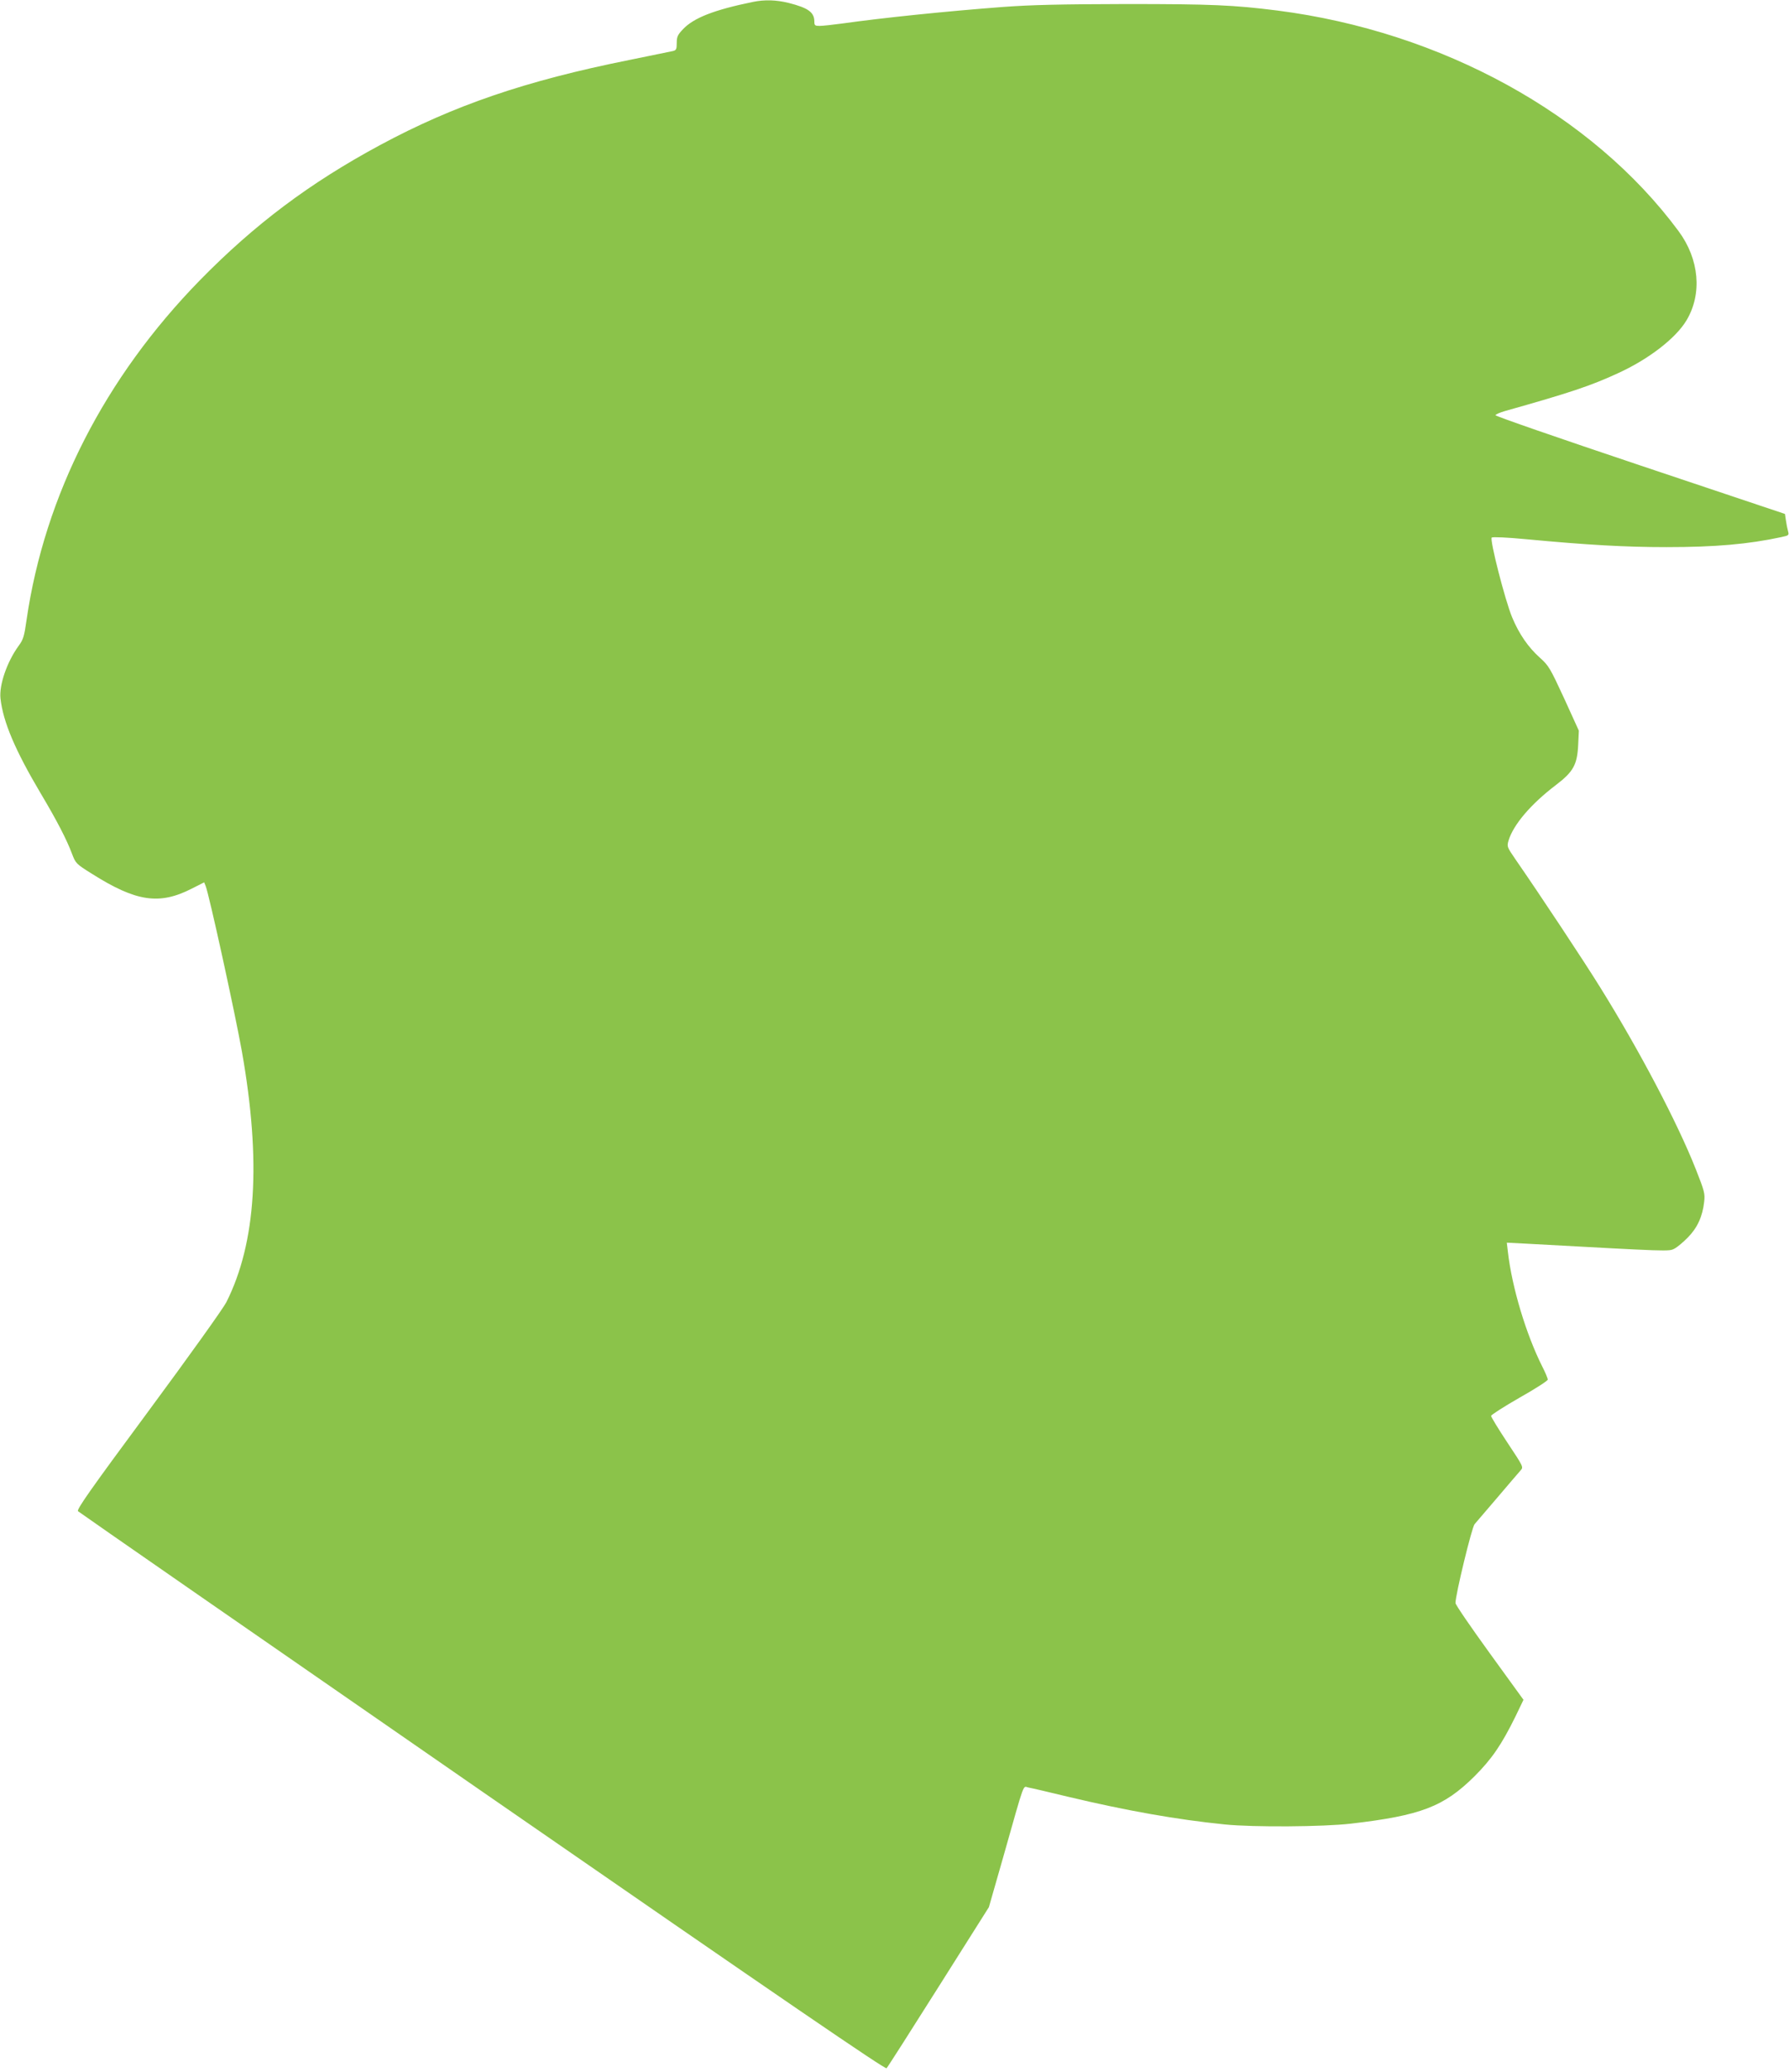
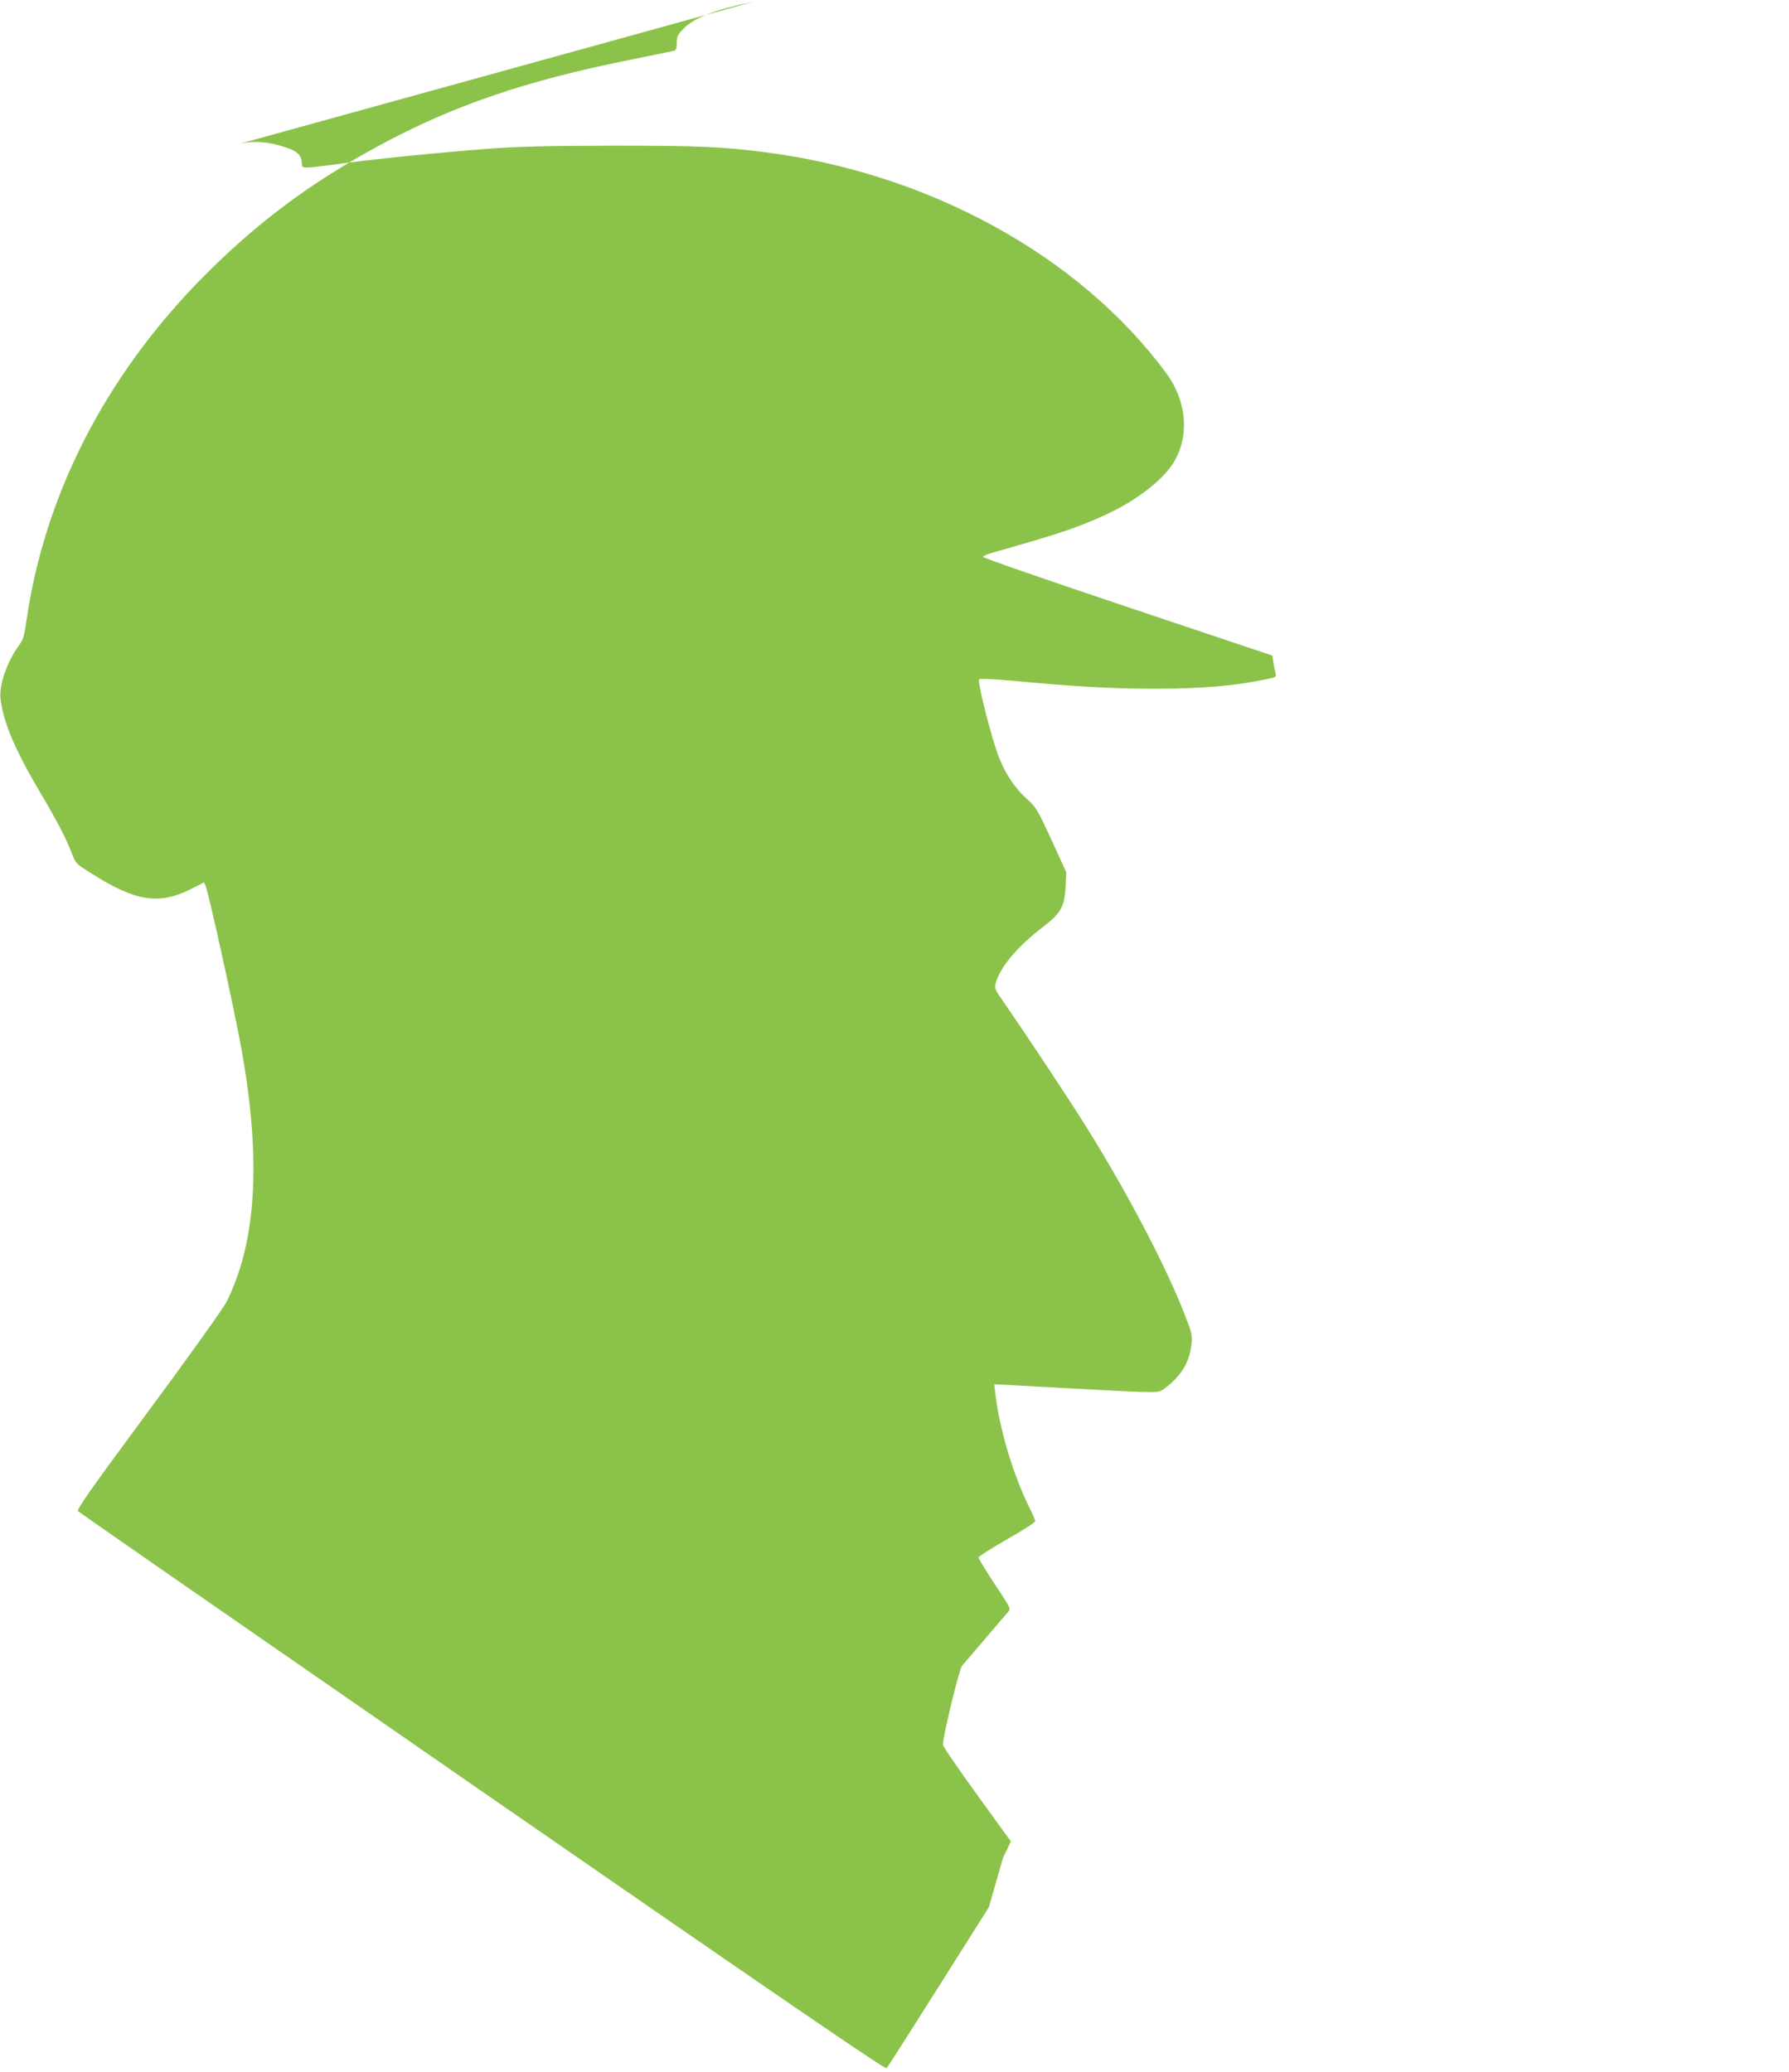
<svg xmlns="http://www.w3.org/2000/svg" version="1.0" width="1105pt" height="1280pt" viewBox="0 0 1105 1280" preserveAspectRatio="xMidYMid meet">
  <g transform="translate(0,1280) scale(0.1,-0.1)" fill="#8bc34a" stroke="none">
-     <path d="M4650 12788 c-239 -49 -365 -98 -432 -169 -32 -34 -38 -46 -38 -84 0 -38 -3 -45 -22 -50 -13 -3 -135 -28 -273 -56 -638 -128 -1082 -280 -1537 -525 -436 -235 -775 -490 -1113 -835 -588 -602 -959 -1328 -1071 -2099 -14 -100 -20 -121 -49 -160 -72 -99 -121 -242 -112 -325 16 -144 90 -319 247 -584 103 -173 162 -288 195 -376 22 -58 25 -62 121 -122 275 -174 418 -195 618 -93 l77 39 9 -22 c21 -50 182 -786 224 -1022 120 -678 89 -1182 -96 -1550 -20 -39 -233 -337 -482 -674 -363 -491 -444 -607 -434 -617 7 -7 1131 -787 2498 -1733 1883 -1303 2488 -1717 2496 -1708 7 7 151 233 322 504 l310 491 87 304 c140 494 121 441 158 435 18 -3 128 -29 244 -57 366 -87 671 -141 968 -171 176 -18 609 -15 780 5 431 50 573 105 761 291 108 108 168 195 255 372 l49 102 -210 290 c-115 159 -210 297 -210 308 0 51 101 468 118 487 10 12 74 86 142 166 68 80 132 155 142 166 19 21 18 22 -82 173 -55 83 -100 157 -100 164 0 6 79 57 175 112 96 54 175 105 175 112 0 8 -15 44 -34 81 -100 199 -187 489 -212 706 l-7 59 119 -6 c895 -49 881 -49 916 -31 18 9 56 41 84 70 58 59 90 129 100 219 6 51 2 66 -52 203 -114 288 -348 733 -590 1122 -95 154 -371 571 -524 792 -52 76 -53 78 -42 116 30 98 138 225 292 342 109 83 132 126 138 250 l4 86 -91 200 c-87 188 -95 202 -151 252 -71 64 -127 145 -170 248 -44 106 -140 482 -126 493 6 5 97 1 211 -10 382 -36 616 -49 869 -49 300 0 505 18 709 62 46 10 48 11 41 37 -4 14 -10 44 -13 66 l-6 40 -895 300 c-492 165 -894 304 -893 310 1 5 28 17 60 26 401 113 527 155 696 233 189 86 358 216 424 327 98 164 79 378 -49 551 -534 722 -1463 1233 -2479 1363 -270 34 -405 40 -934 40 -408 -1 -583 -5 -760 -18 -356 -27 -742 -67 -991 -102 -59 -8 -122 -15 -141 -15 -29 0 -33 3 -33 26 0 58 -37 85 -159 116 -78 19 -148 21 -221 6z" />
+     <path d="M4650 12788 c-239 -49 -365 -98 -432 -169 -32 -34 -38 -46 -38 -84 0 -38 -3 -45 -22 -50 -13 -3 -135 -28 -273 -56 -638 -128 -1082 -280 -1537 -525 -436 -235 -775 -490 -1113 -835 -588 -602 -959 -1328 -1071 -2099 -14 -100 -20 -121 -49 -160 -72 -99 -121 -242 -112 -325 16 -144 90 -319 247 -584 103 -173 162 -288 195 -376 22 -58 25 -62 121 -122 275 -174 418 -195 618 -93 l77 39 9 -22 c21 -50 182 -786 224 -1022 120 -678 89 -1182 -96 -1550 -20 -39 -233 -337 -482 -674 -363 -491 -444 -607 -434 -617 7 -7 1131 -787 2498 -1733 1883 -1303 2488 -1717 2496 -1708 7 7 151 233 322 504 l310 491 87 304 l49 102 -210 290 c-115 159 -210 297 -210 308 0 51 101 468 118 487 10 12 74 86 142 166 68 80 132 155 142 166 19 21 18 22 -82 173 -55 83 -100 157 -100 164 0 6 79 57 175 112 96 54 175 105 175 112 0 8 -15 44 -34 81 -100 199 -187 489 -212 706 l-7 59 119 -6 c895 -49 881 -49 916 -31 18 9 56 41 84 70 58 59 90 129 100 219 6 51 2 66 -52 203 -114 288 -348 733 -590 1122 -95 154 -371 571 -524 792 -52 76 -53 78 -42 116 30 98 138 225 292 342 109 83 132 126 138 250 l4 86 -91 200 c-87 188 -95 202 -151 252 -71 64 -127 145 -170 248 -44 106 -140 482 -126 493 6 5 97 1 211 -10 382 -36 616 -49 869 -49 300 0 505 18 709 62 46 10 48 11 41 37 -4 14 -10 44 -13 66 l-6 40 -895 300 c-492 165 -894 304 -893 310 1 5 28 17 60 26 401 113 527 155 696 233 189 86 358 216 424 327 98 164 79 378 -49 551 -534 722 -1463 1233 -2479 1363 -270 34 -405 40 -934 40 -408 -1 -583 -5 -760 -18 -356 -27 -742 -67 -991 -102 -59 -8 -122 -15 -141 -15 -29 0 -33 3 -33 26 0 58 -37 85 -159 116 -78 19 -148 21 -221 6z" />
  </g>
</svg>